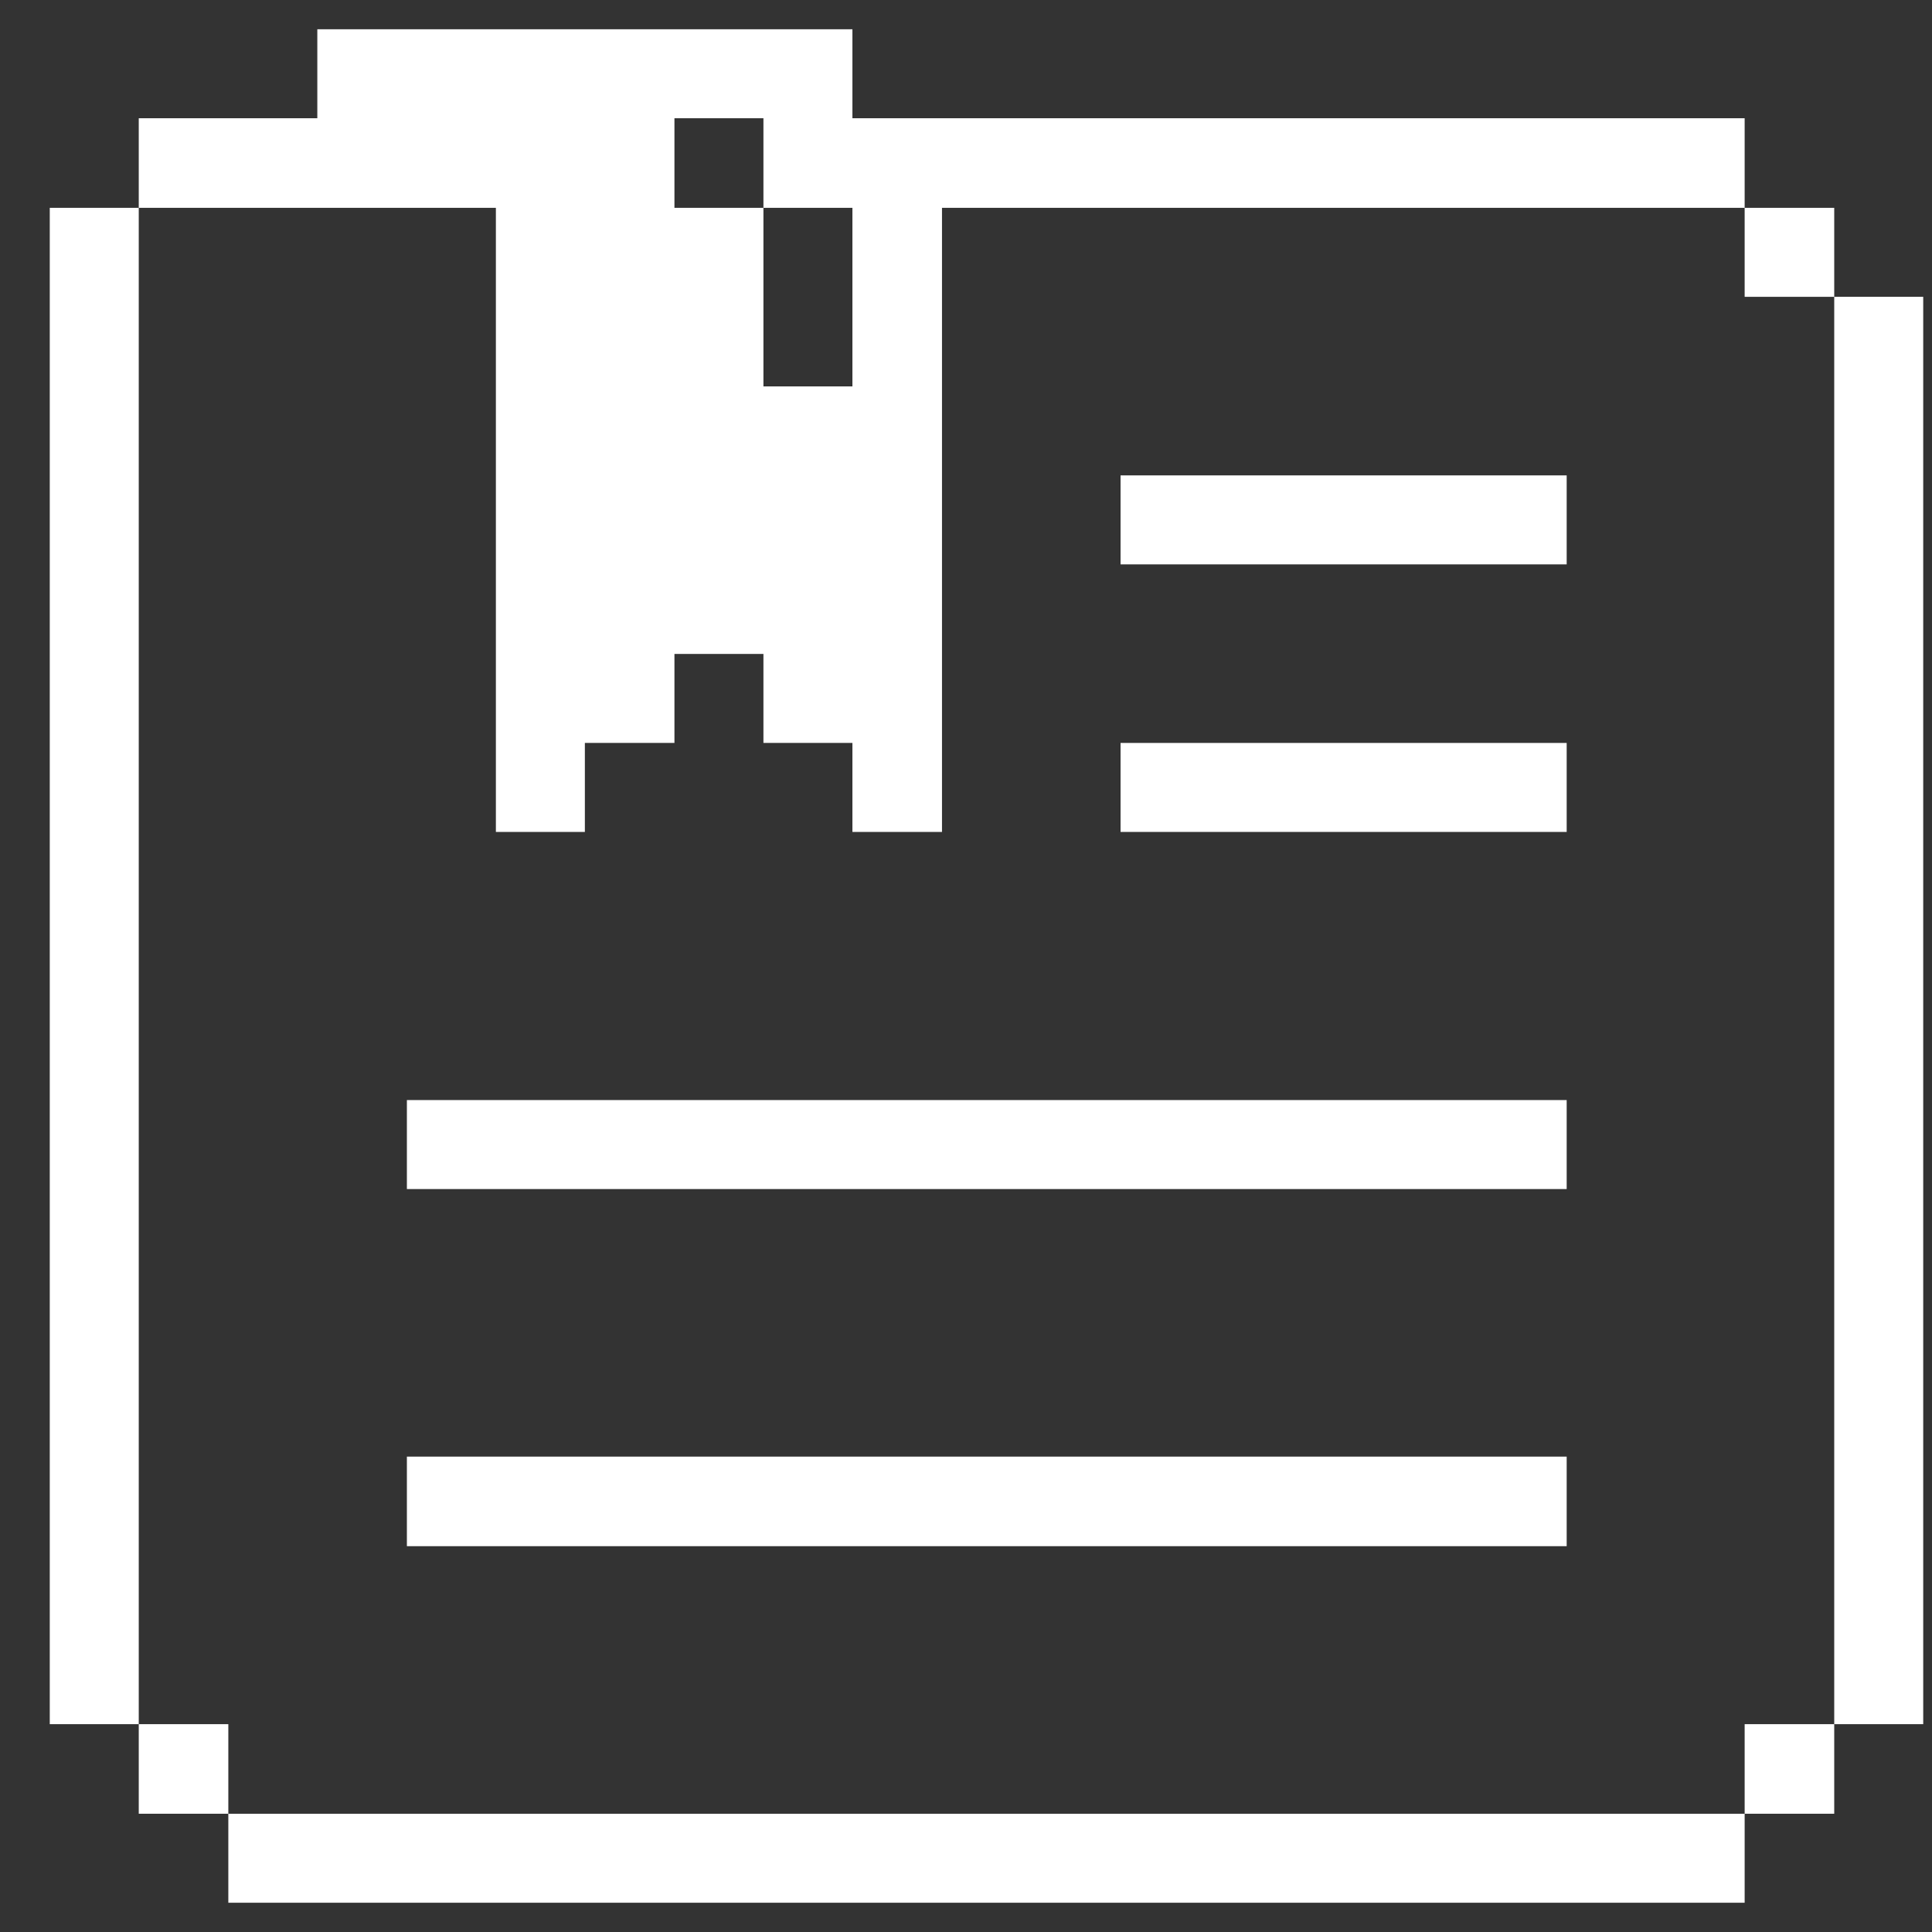
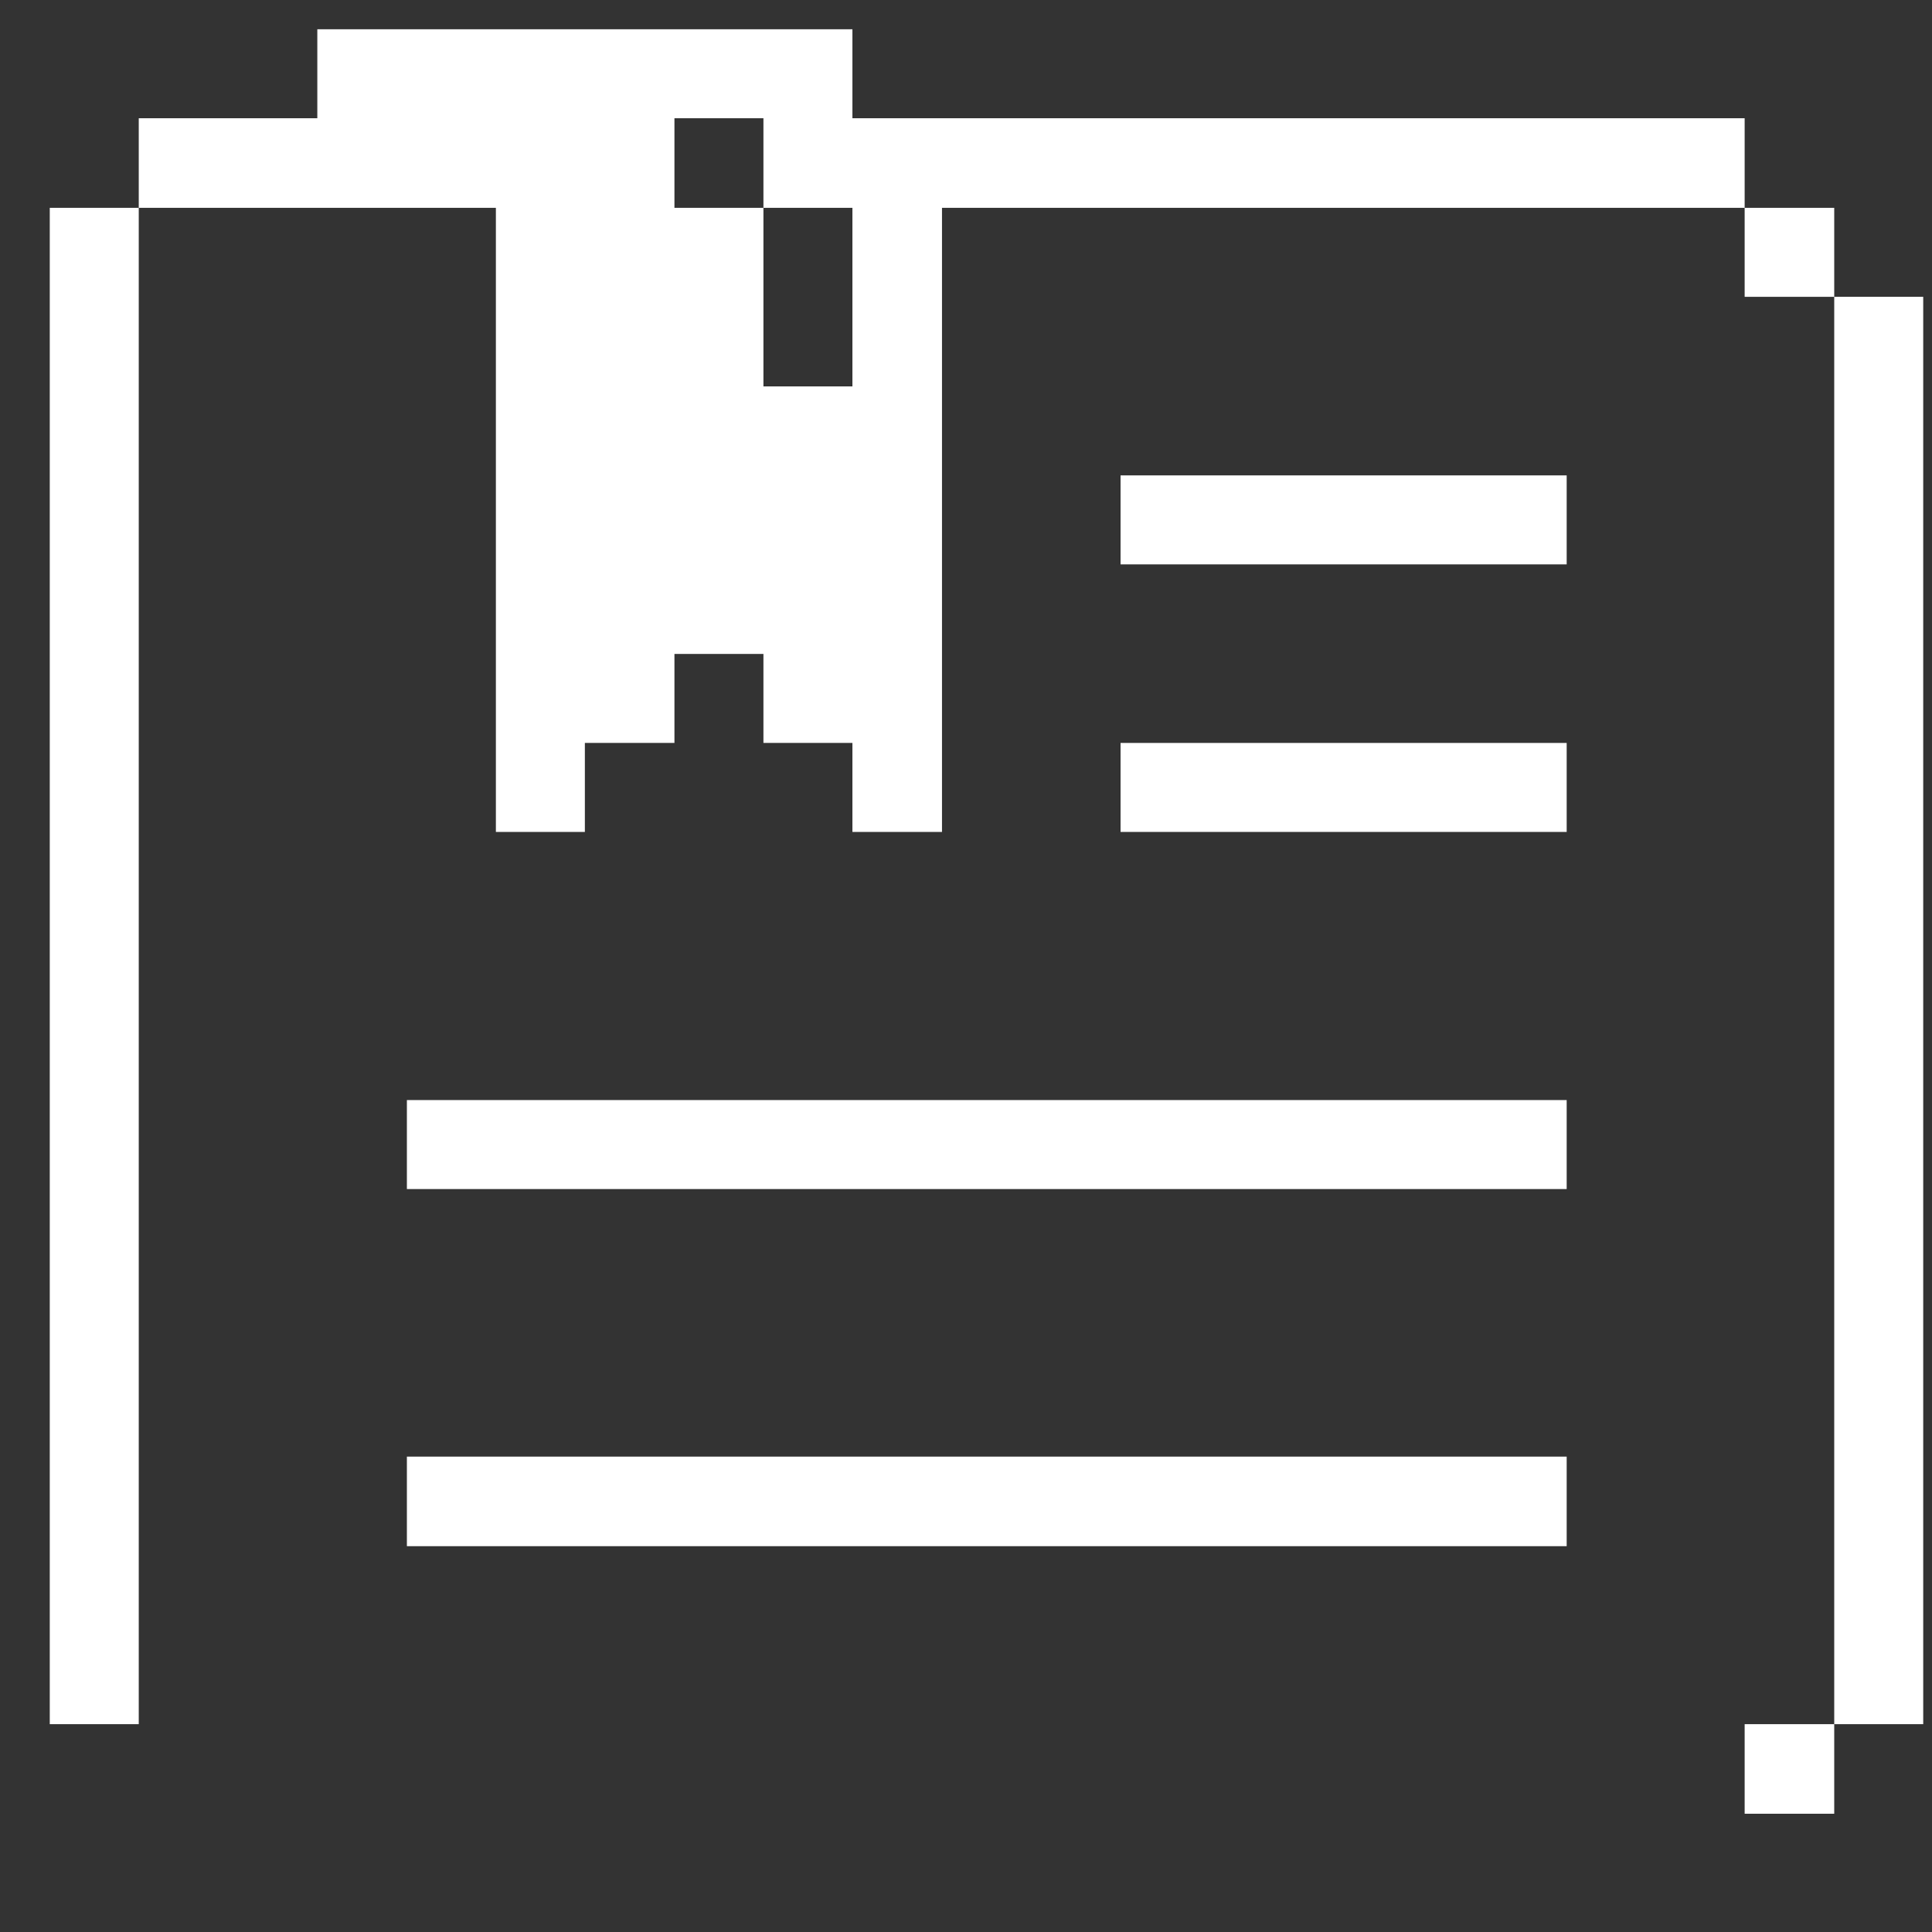
<svg xmlns="http://www.w3.org/2000/svg" width="33" height="33" viewBox="0 0 33 33" fill="none">
  <rect x="0" y="0" width="33" height="33" fill="#333333" stroke="none" />
  <g clip-path="url(#clip0_1178_8120)">
    <path d="M32.85 5.07H31.33V29.45H32.85V5.07Z" fill="white" />
    <path d="M31.33 29.45H29.8V30.98H31.33V29.45Z" fill="white" />
    <path d="M31.33 3.55H29.8V5.07H31.33V3.55Z" fill="white" />
-     <path d="M29.8 30.98H3.9V32.5H29.8V30.98Z" fill="white" />
    <path d="M26.76 24.88H6.95V26.41H26.76V24.88Z" fill="white" />
    <path d="M26.76 18.79H6.95V20.31H26.76V18.79Z" fill="white" />
    <path d="M26.76 12.69H19.14V14.21H26.76V12.69Z" fill="white" />
    <path d="M26.76 8.12H19.14V9.64H26.76V8.12Z" fill="white" />
    <path d="M8.47 3.55V14.21H9.99V12.69H11.52V11.17H13.04V12.69H14.56V14.21H16.09V3.55H29.8V2.02H14.56V0.5H5.42V2.02H2.37V3.55H8.47ZM11.52 2.02H13.04V3.55H14.56V6.6H13.04V3.55H11.52V2.02Z" fill="white" />
-     <path d="M3.9 29.45H2.37V30.98H3.9V29.45Z" fill="white" />
+     <path d="M3.9 29.45V30.98H3.9V29.45Z" fill="white" />
    <path d="M2.37 3.55H0.85V29.45H2.37V3.55Z" fill="white" />
  </g>
  <defs>
    <clipPath id="clip0_1178_8120">
      <rect width="32" height="32" fill="white" transform="translate(0.85 0.5)" />
    </clipPath>
  </defs>
</svg>